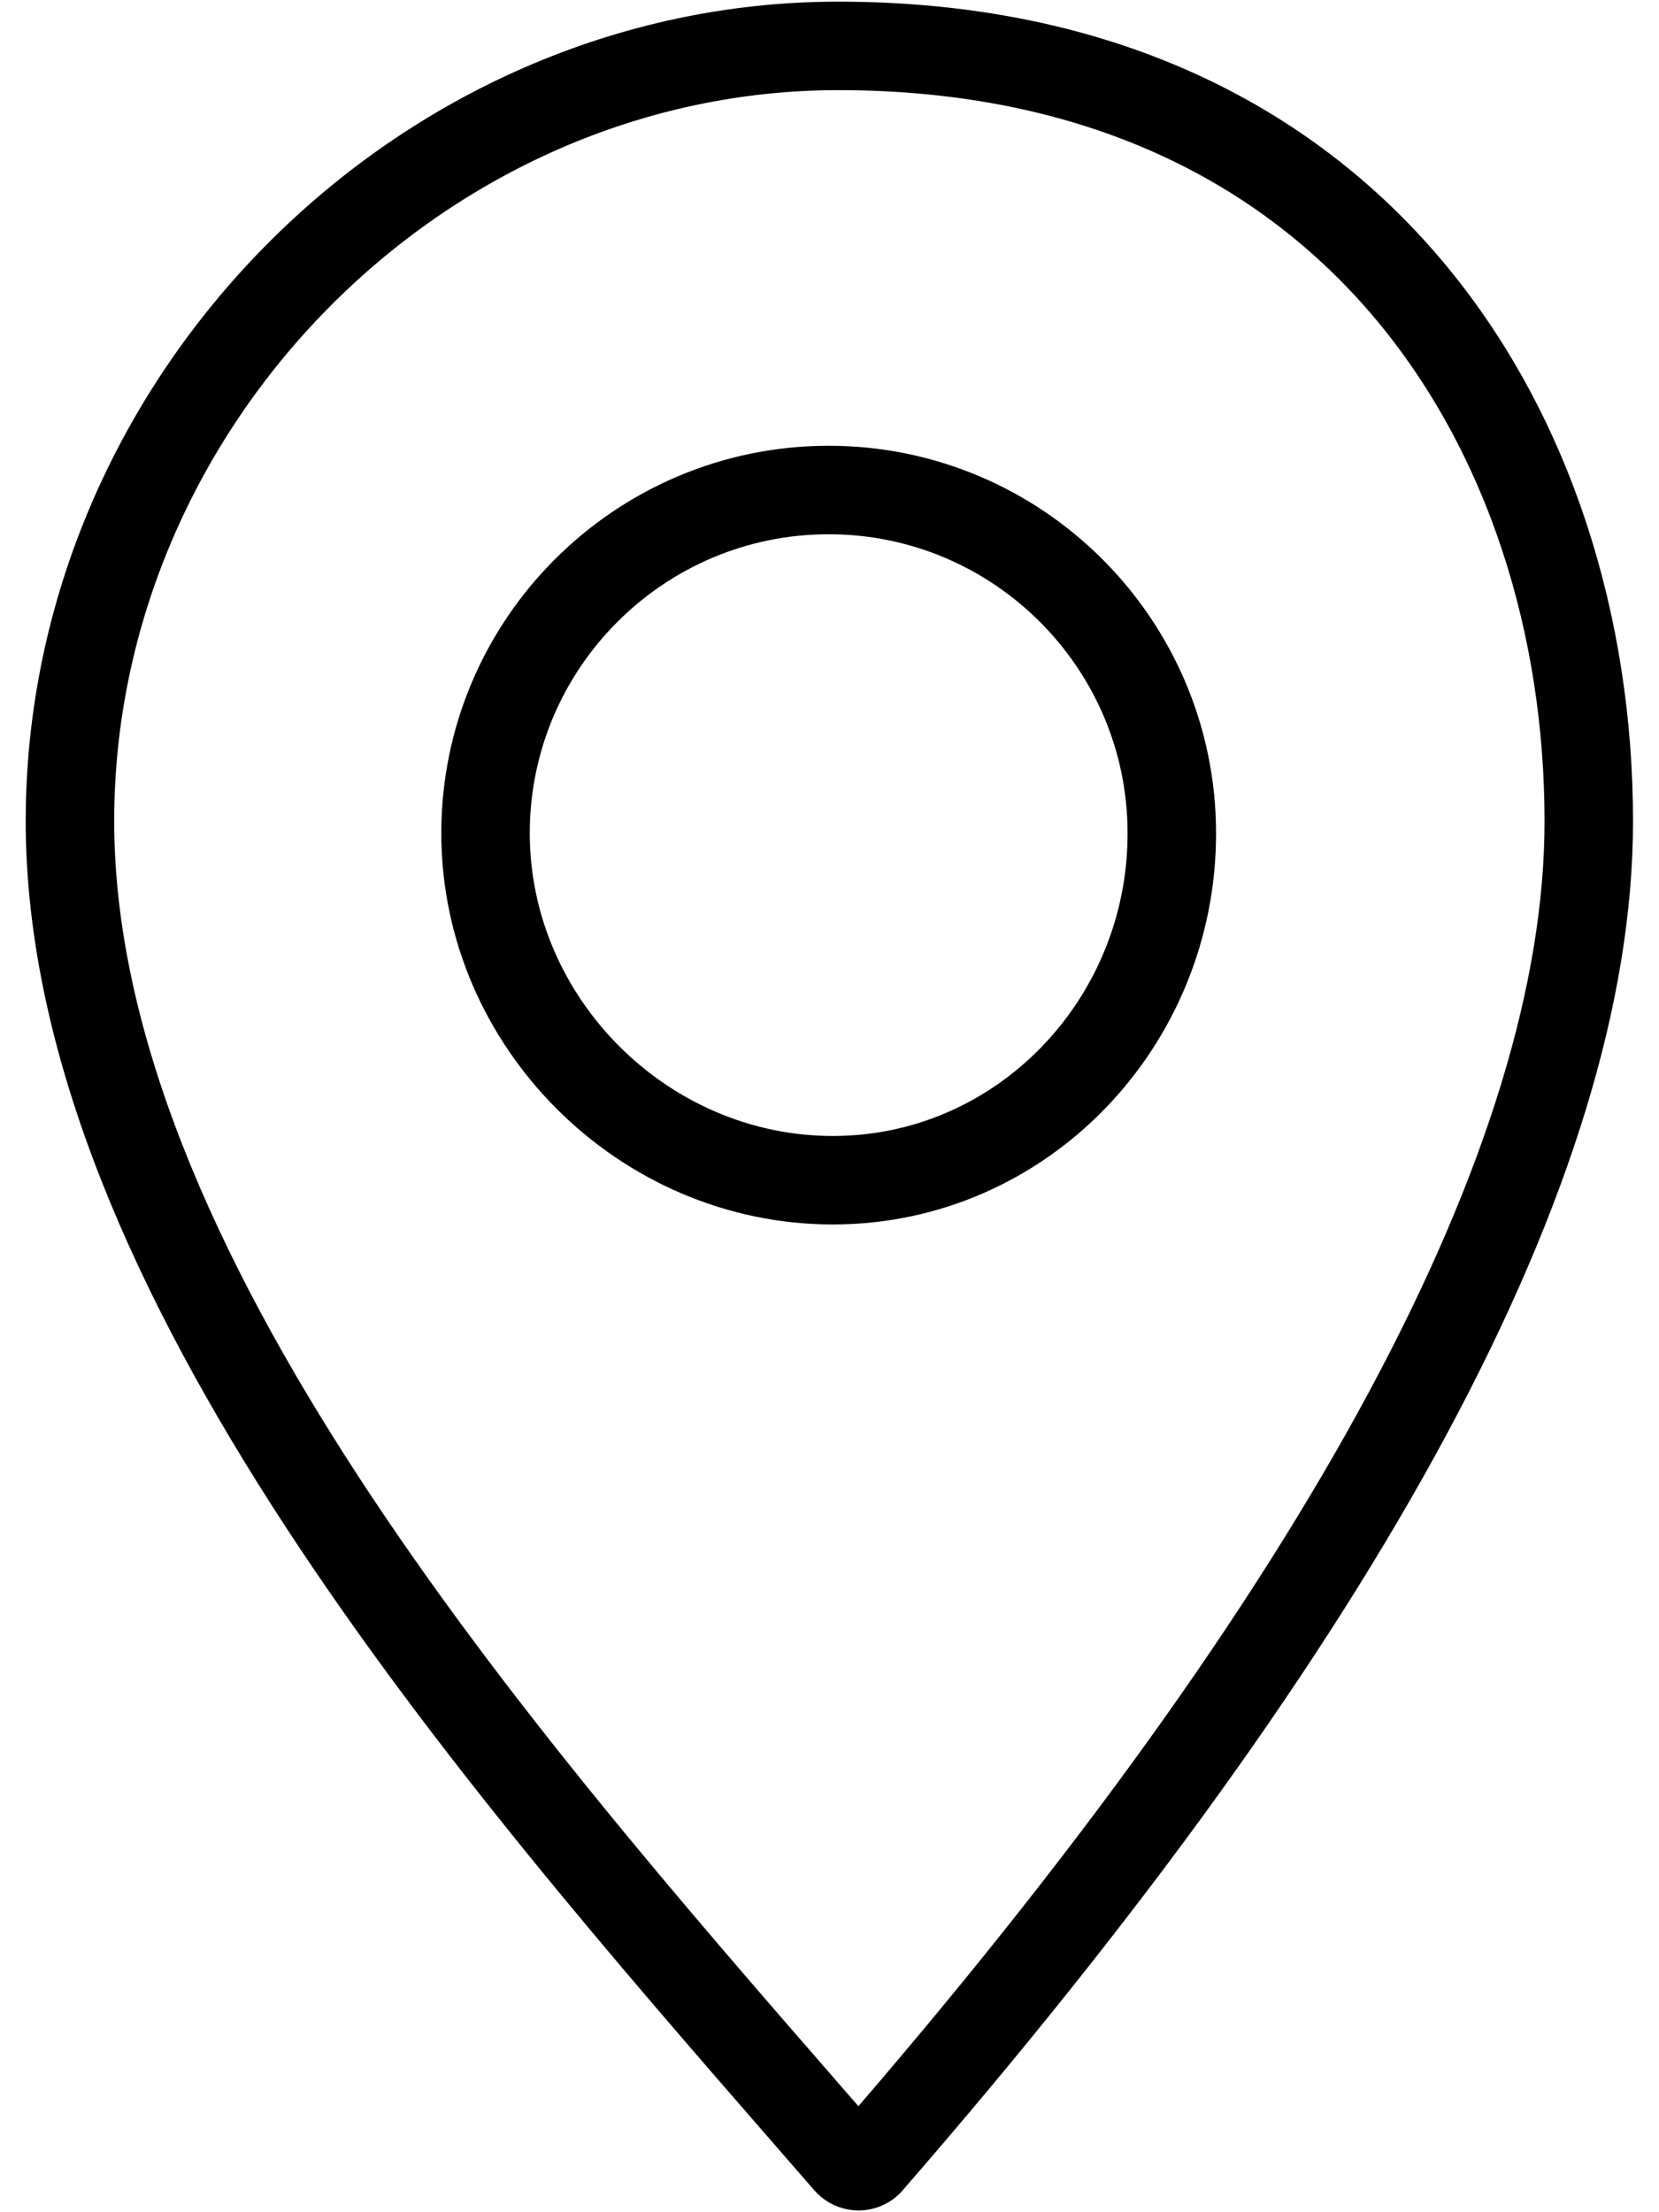
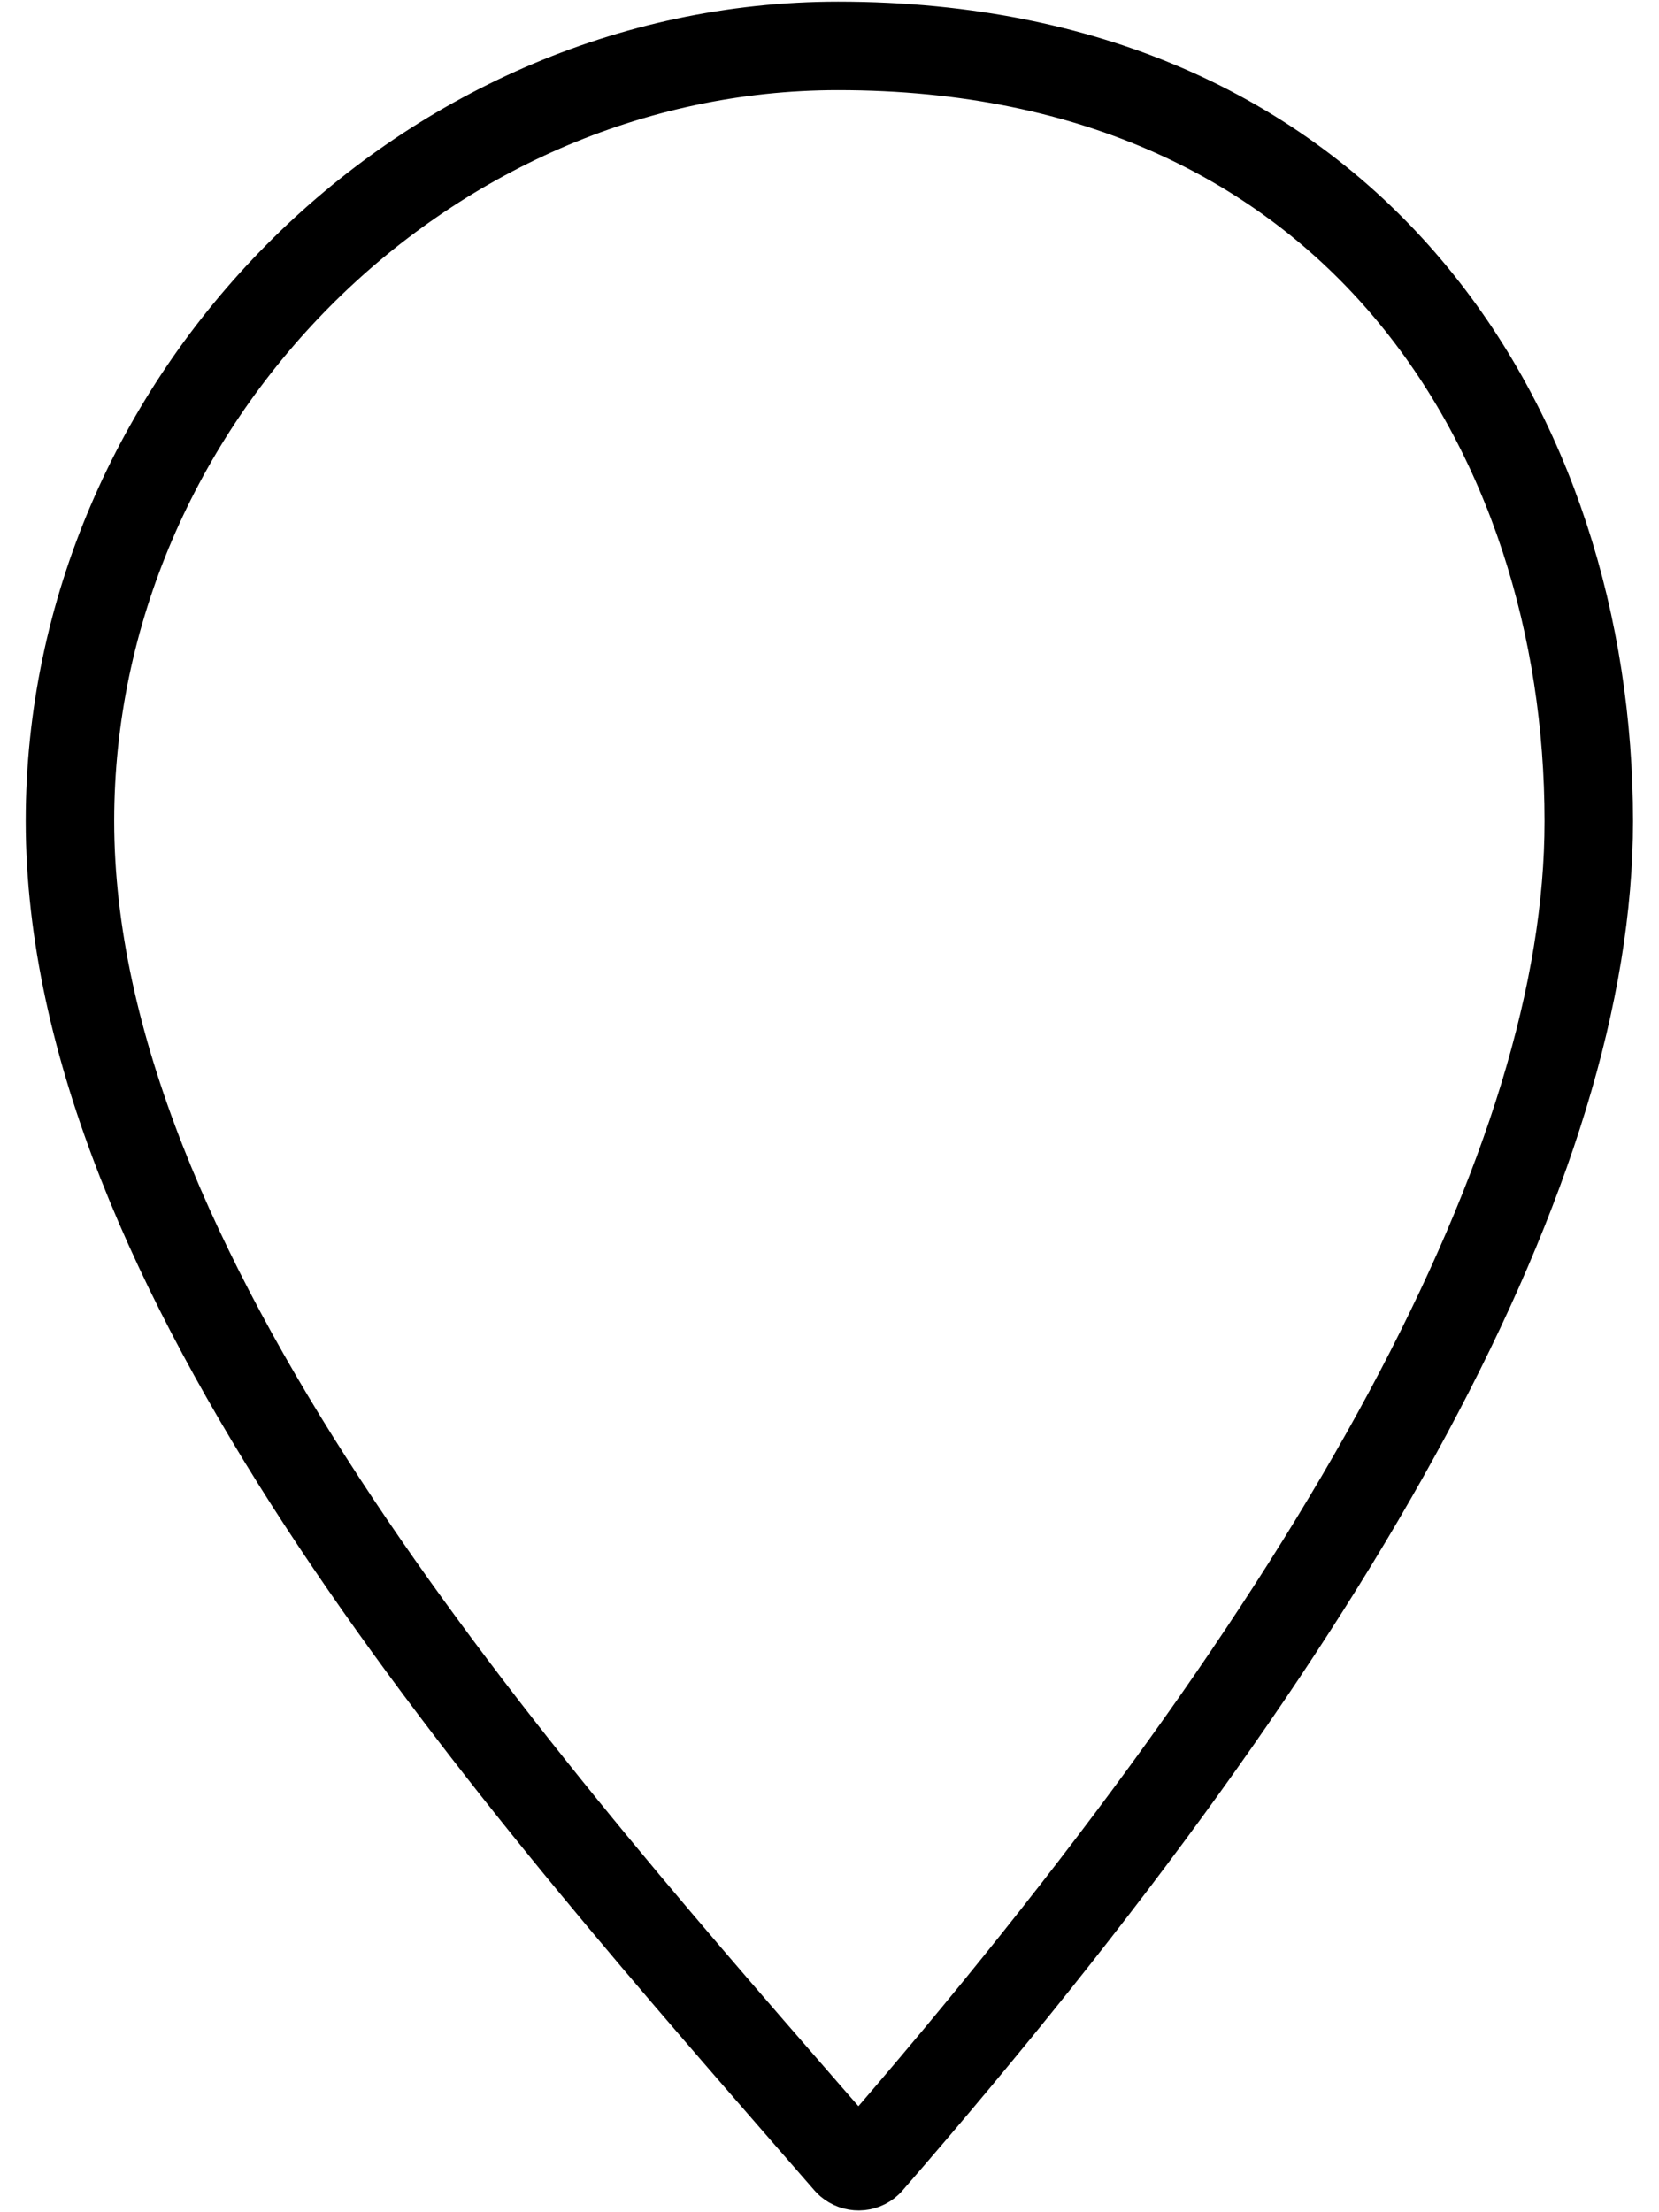
<svg xmlns="http://www.w3.org/2000/svg" version="1.1" id="Layer_2_00000055704628942463098800000008284200865224429755_" x="0px" y="0px" viewBox="0 0 600 800" style="enable-background:new 0 0 600 800;" xml:space="preserve">
  <style type="text/css">
	.st0{fill:none;stroke:#000000;stroke-width:32;stroke-miterlimit:10;}
	.st1{fill:none;stroke:#000000;stroke-width:32;stroke-linecap:round;stroke-linejoin:round;stroke-miterlimit:10;}
</style>
  <g>
-     <path class="st0" d="M301.2,426.8c-68.5,0-125.6-57-125.6-125.5s55.7-124.1,124.1-124.1c68.5,0,124.1,55.7,124.1,124.1   C423.9,369.7,369.7,426.8,301.2,426.8z" />
    <path class="st1" d="M314.2,781.8c-0.1,0.1-0.1,0.1-0.2,0.2c-1.9,1.8-4.9,1.8-6.9,0.1c0,0,0,0,0,0c-0.1-0.1-0.3-0.3-0.4-0.4   l-14.2-16.3C179.8,635.9,25.3,458.8,25.3,296.9c0-151.9,127.2-280.3,277.8-280.3c187.6,0,271.5,140.8,271.5,280.3   C574.7,419.8,487,583,314.2,781.8L314.2,781.8z" />
  </g>
</svg>